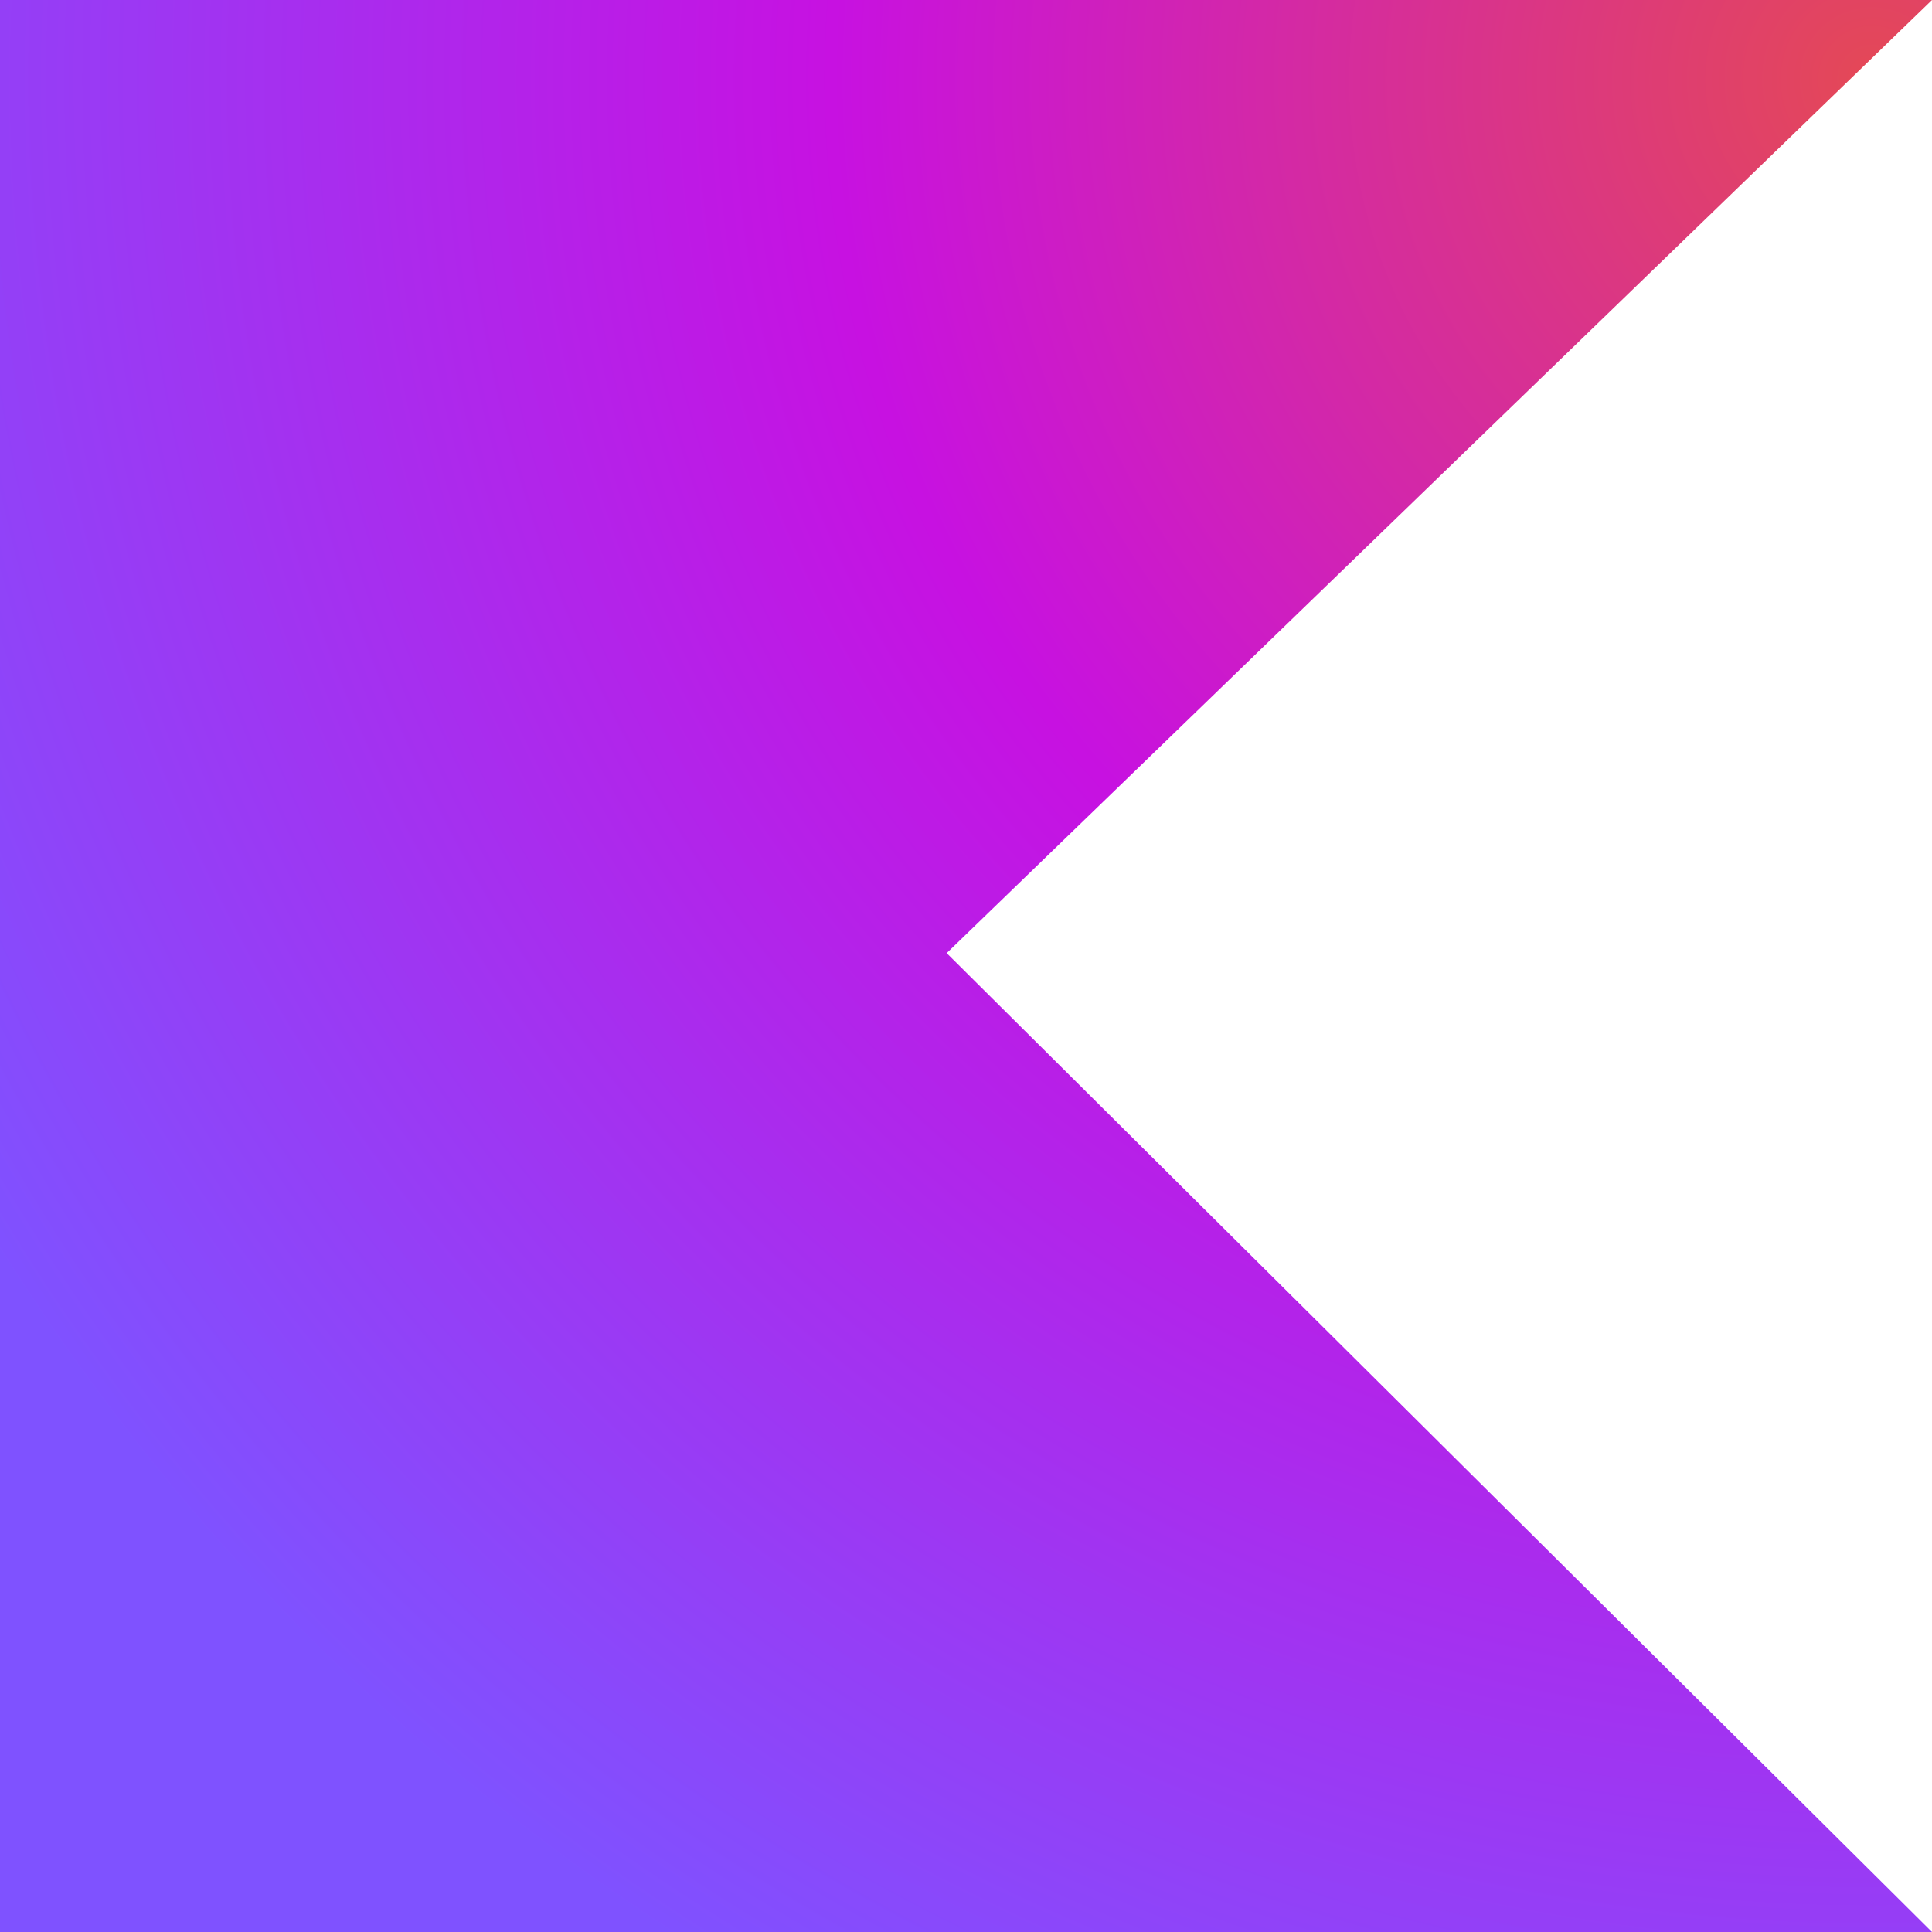
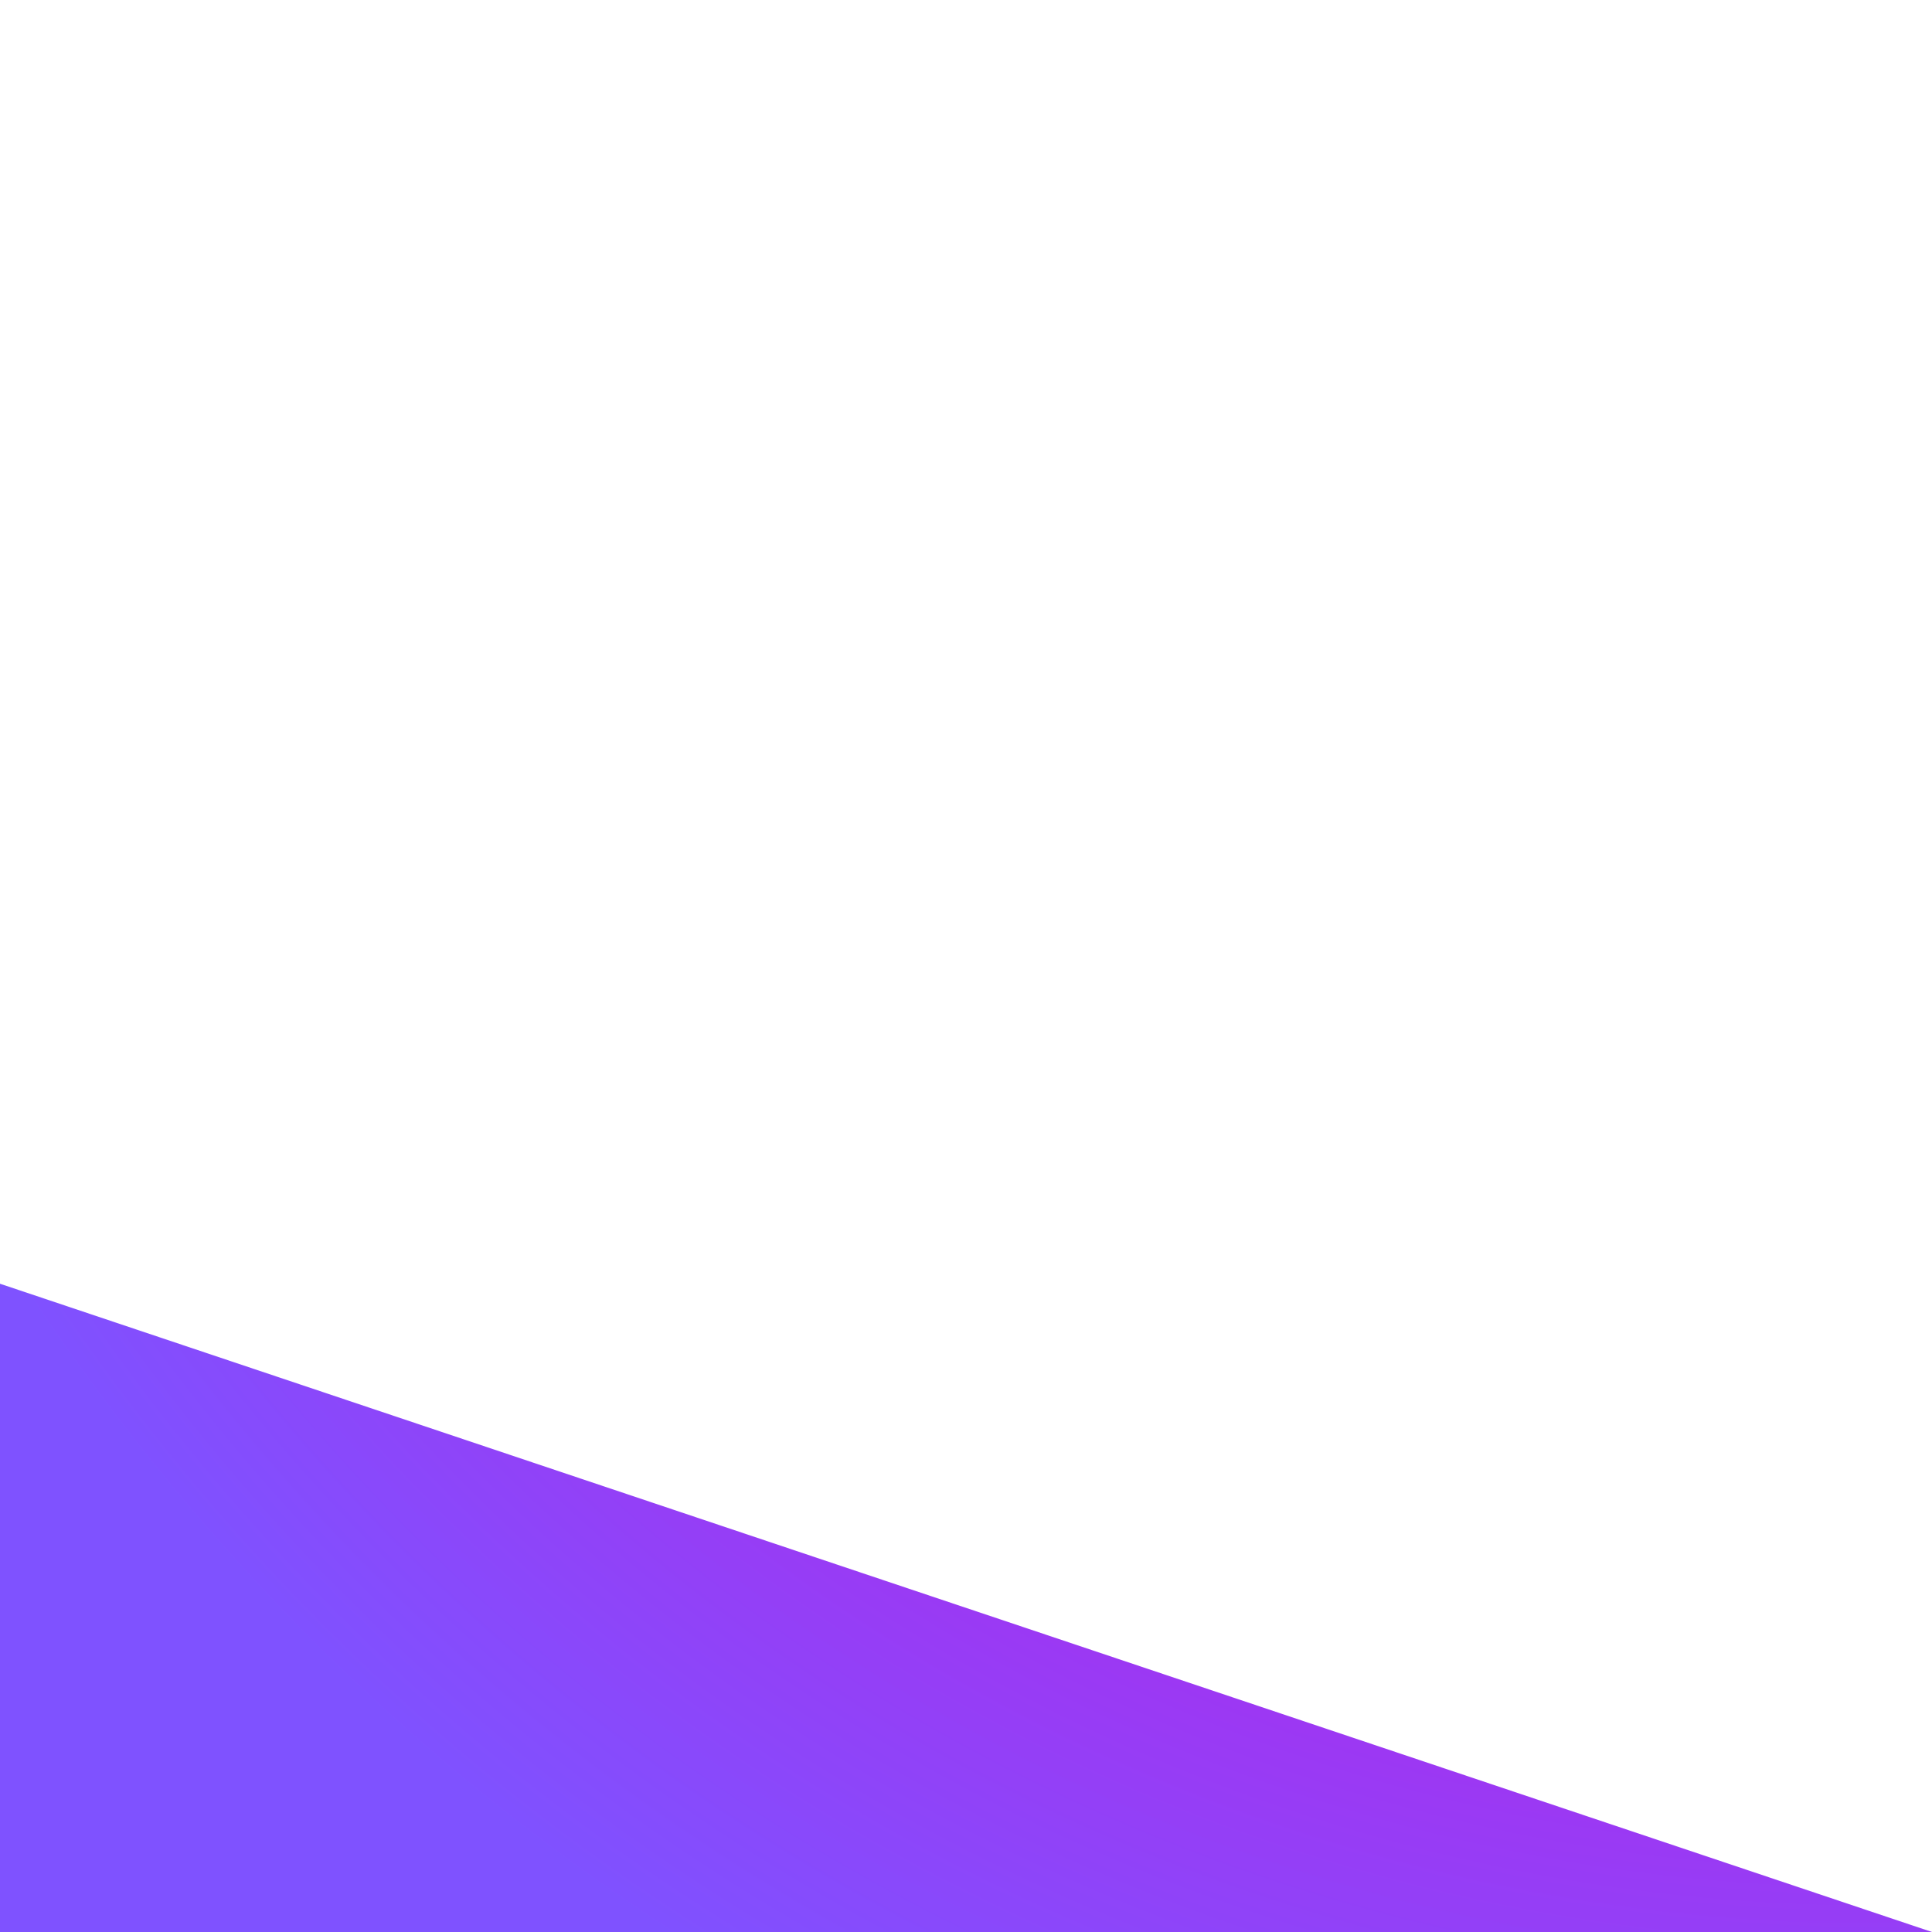
<svg xmlns="http://www.w3.org/2000/svg" enable-background="new 0 0 60 60" viewBox="0 0 60 60">
  <radialGradient id="a" cx="240.403" cy="-23.657" gradientTransform="matrix(.846 0 0 -.846 -145.249 -17.541)" gradientUnits="userSpaceOnUse" r="81.297">
    <stop offset=".003" stop-color="#e44857" />
    <stop offset=".469" stop-color="#c711e1" />
    <stop offset="1" stop-color="#7f52ff" />
  </radialGradient>
-   <path d="m60 60h-60v-60h60l-30.6 29.6z" fill="url(#a)" />
+   <path d="m60 60h-60v-60l-30.6 29.6z" fill="url(#a)" />
</svg>